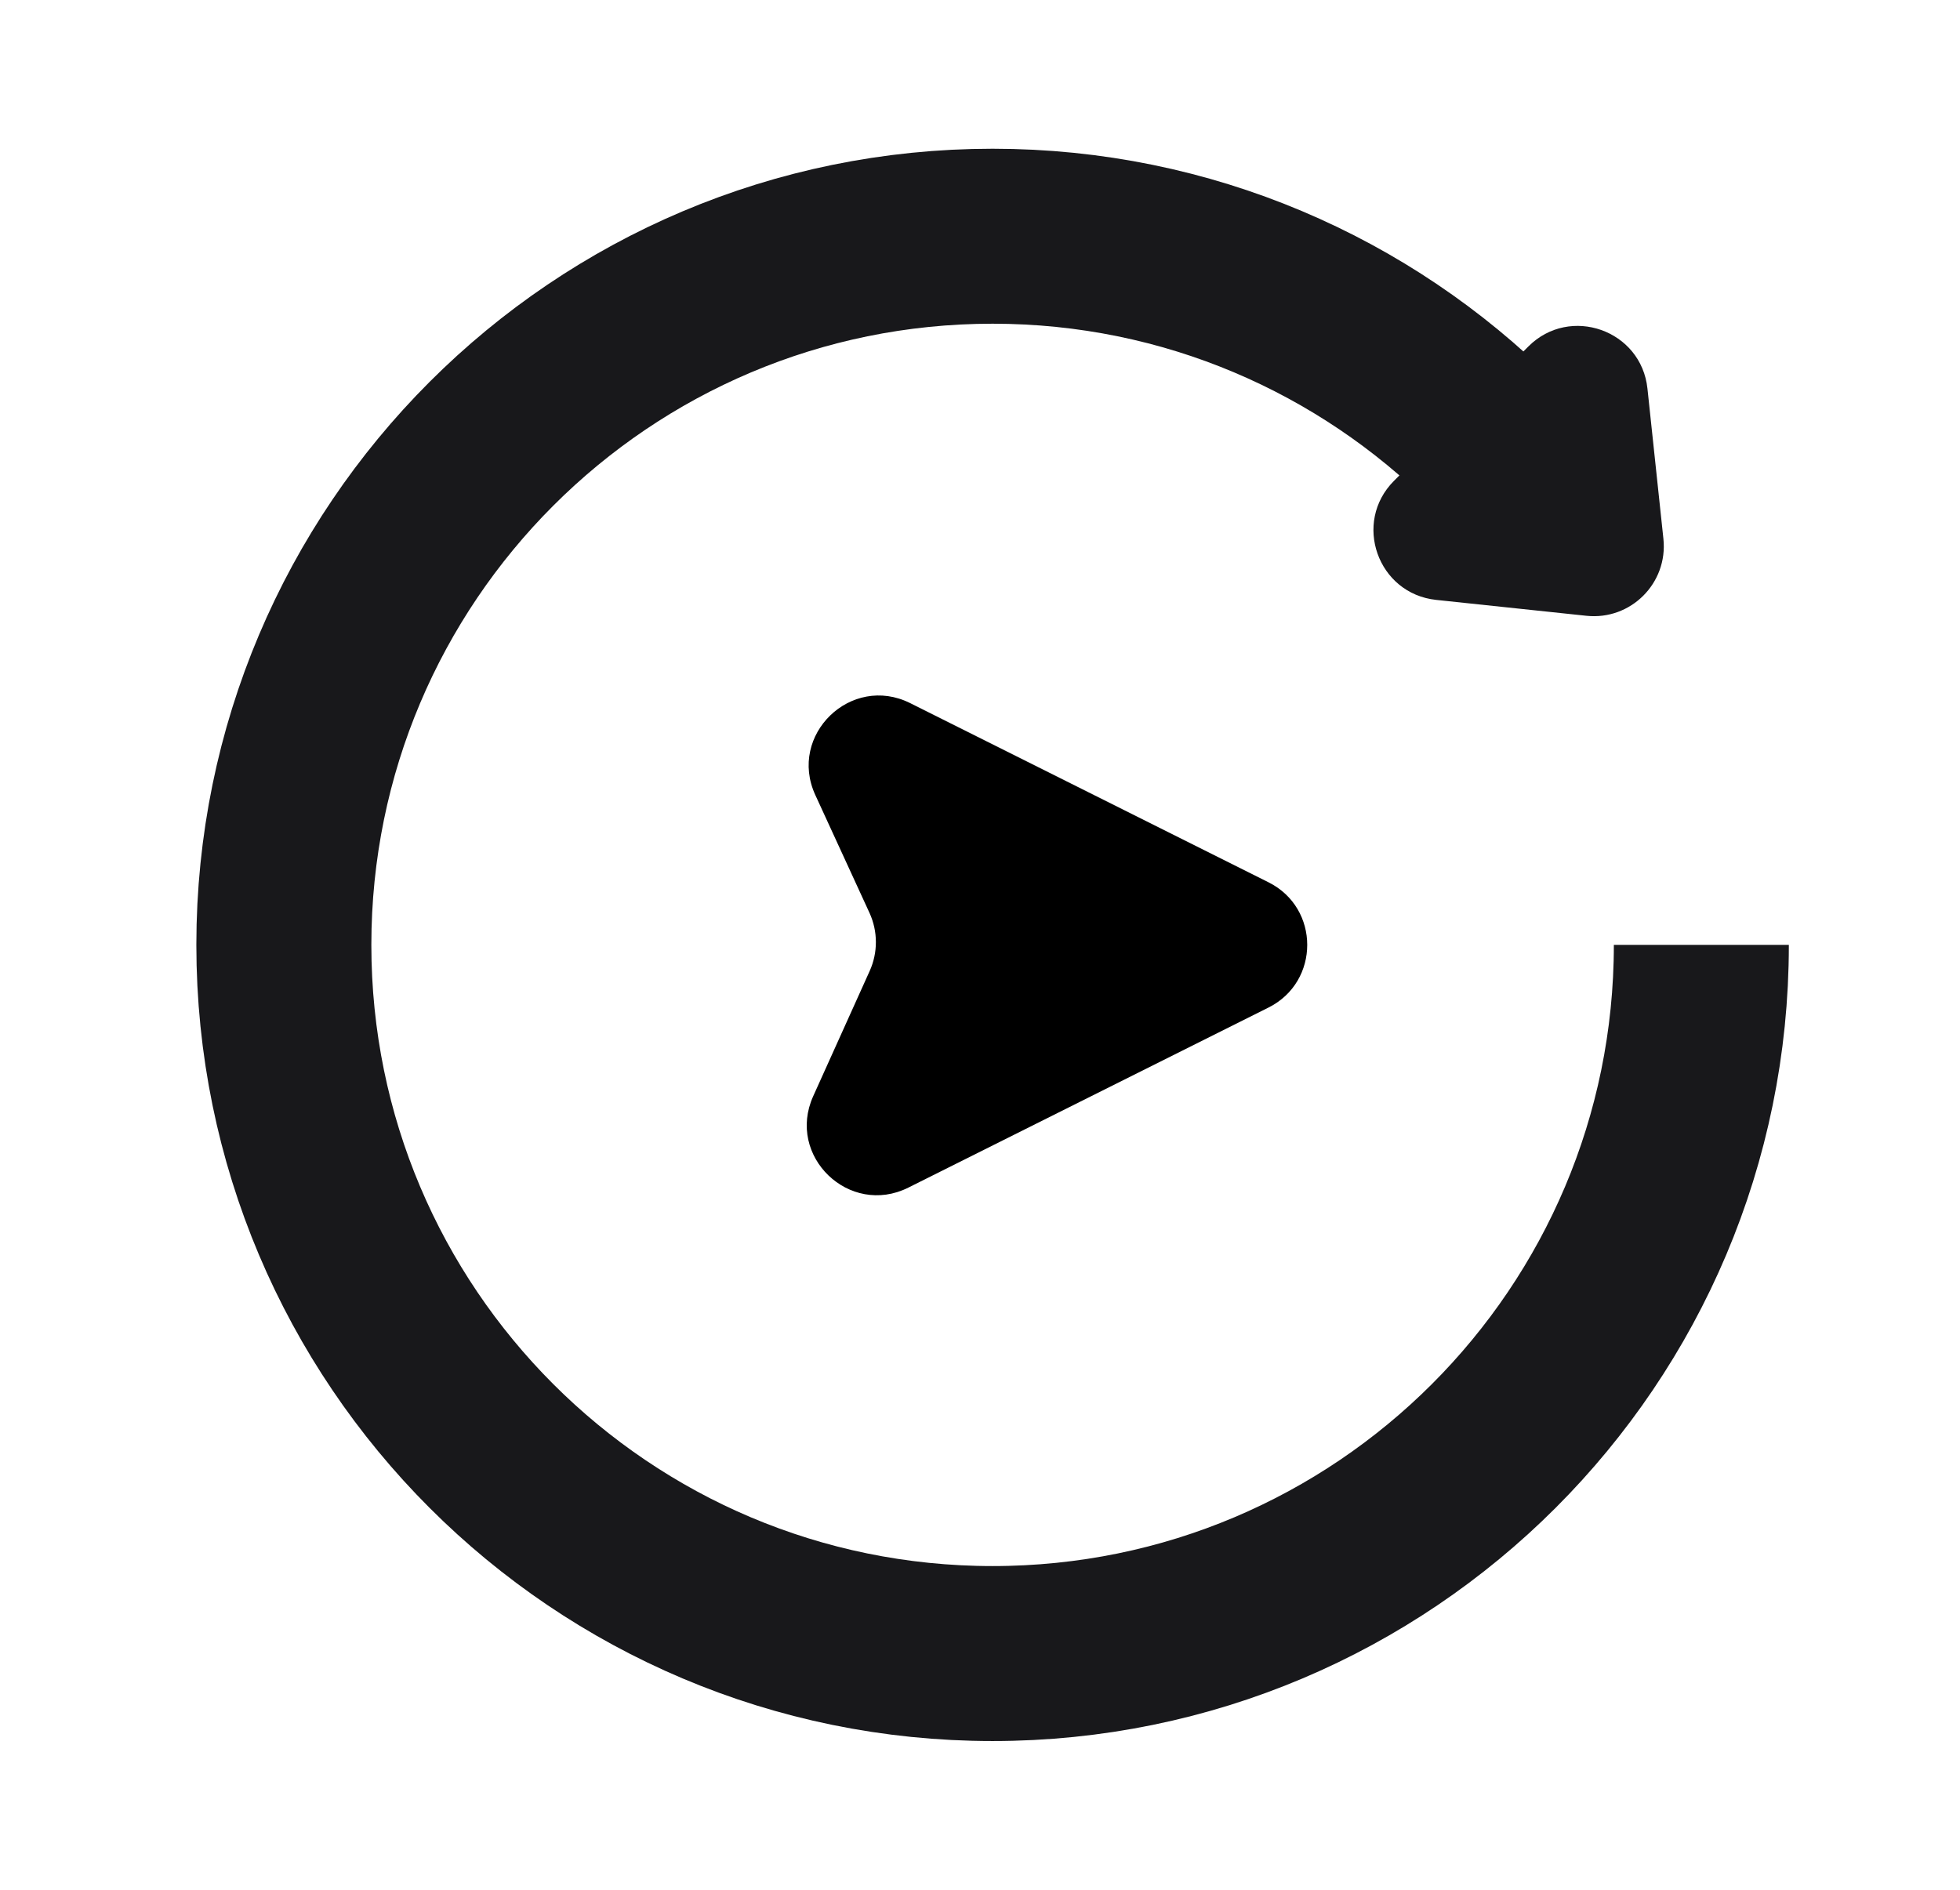
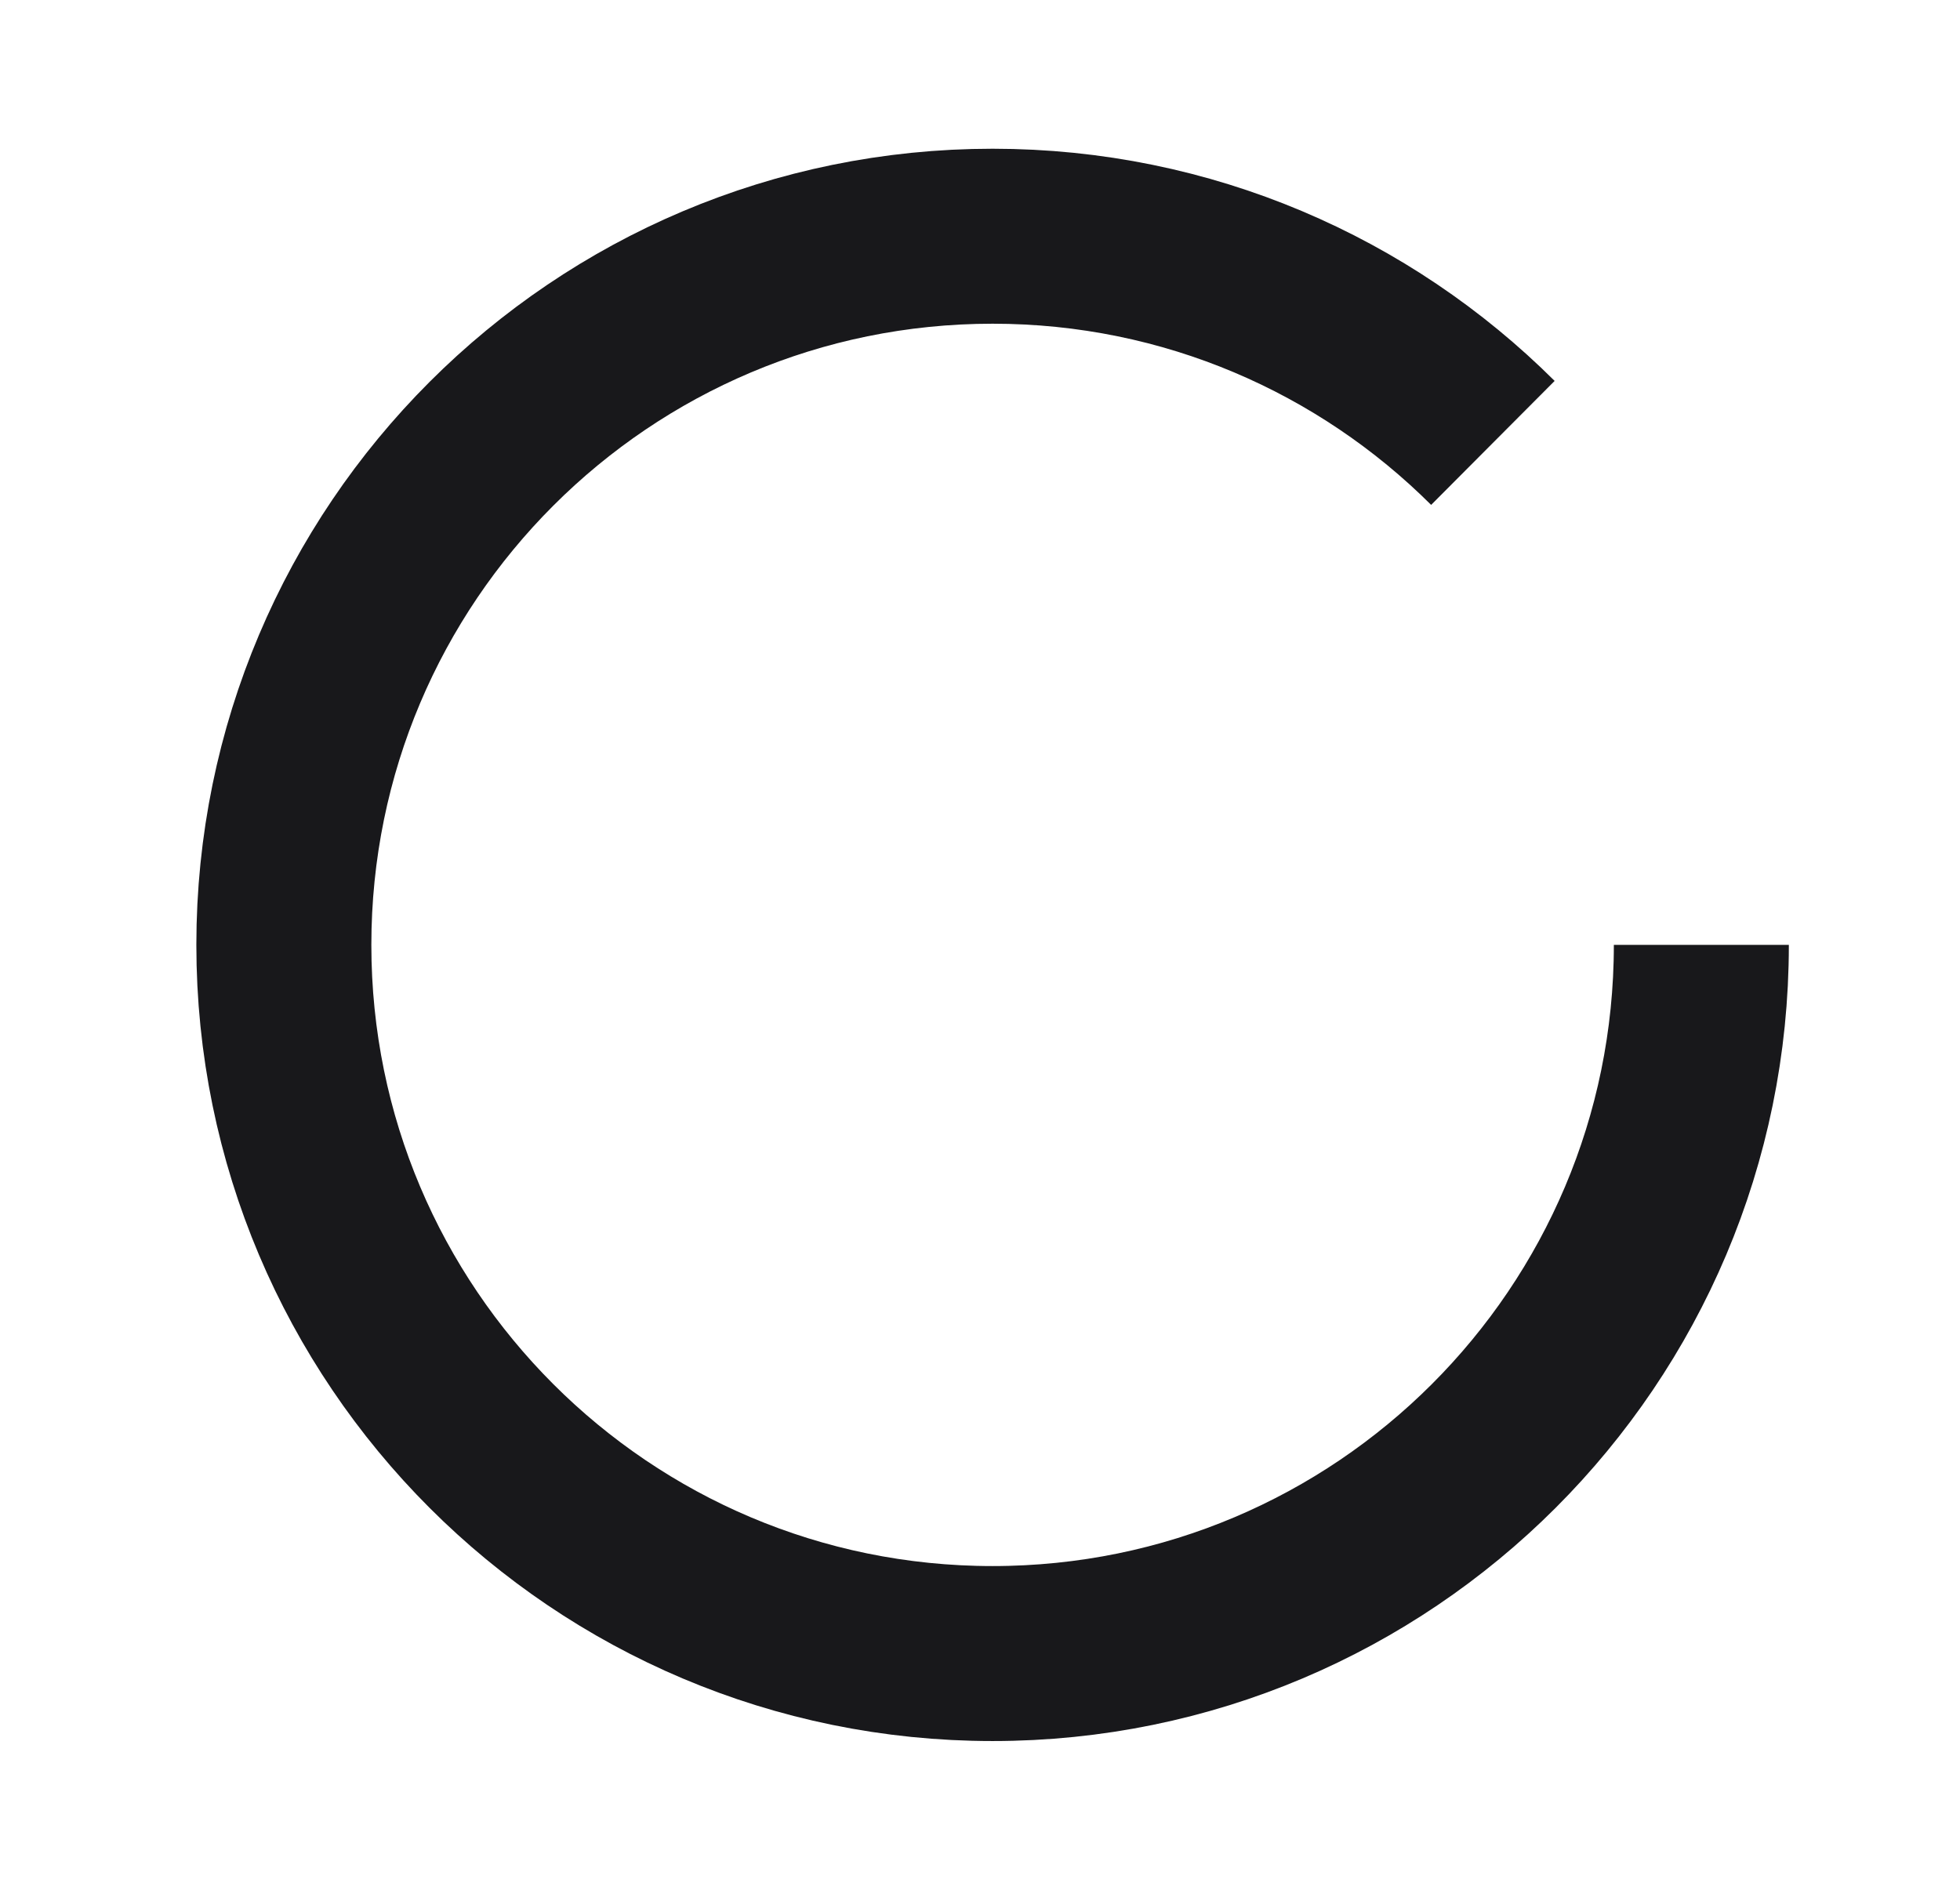
<svg xmlns="http://www.w3.org/2000/svg" width="28" height="27" viewBox="0 0 28 27" fill="none">
-   <path d="M23.763 7.698C23.83 8.332 23.296 8.865 22.663 8.798L20.517 8.571C19.68 8.482 19.32 7.464 19.915 6.869L21.834 4.95C22.428 4.356 23.447 4.716 23.535 5.552L23.763 7.698Z" fill="#18181B" />
  <path d="M24.305 13.5C24.305 19.092 19.771 23.625 14.18 23.625C8.588 23.625 4.055 19.092 4.055 13.5C4.055 7.908 8.588 3.375 14.18 3.375C16.969 3.375 19.495 4.503 21.327 6.328" stroke="#18181B" stroke-width="2.5" />
-   <path d="M11.647 11.358C11.253 10.5 12.158 9.624 13.003 10.046L18.122 12.606C18.859 12.974 18.859 14.026 18.122 14.395L12.976 16.968C12.134 17.388 11.23 16.52 11.617 15.662L12.424 13.873C12.543 13.609 12.542 13.307 12.422 13.044L11.647 11.358Z" fill="black" />
</svg>